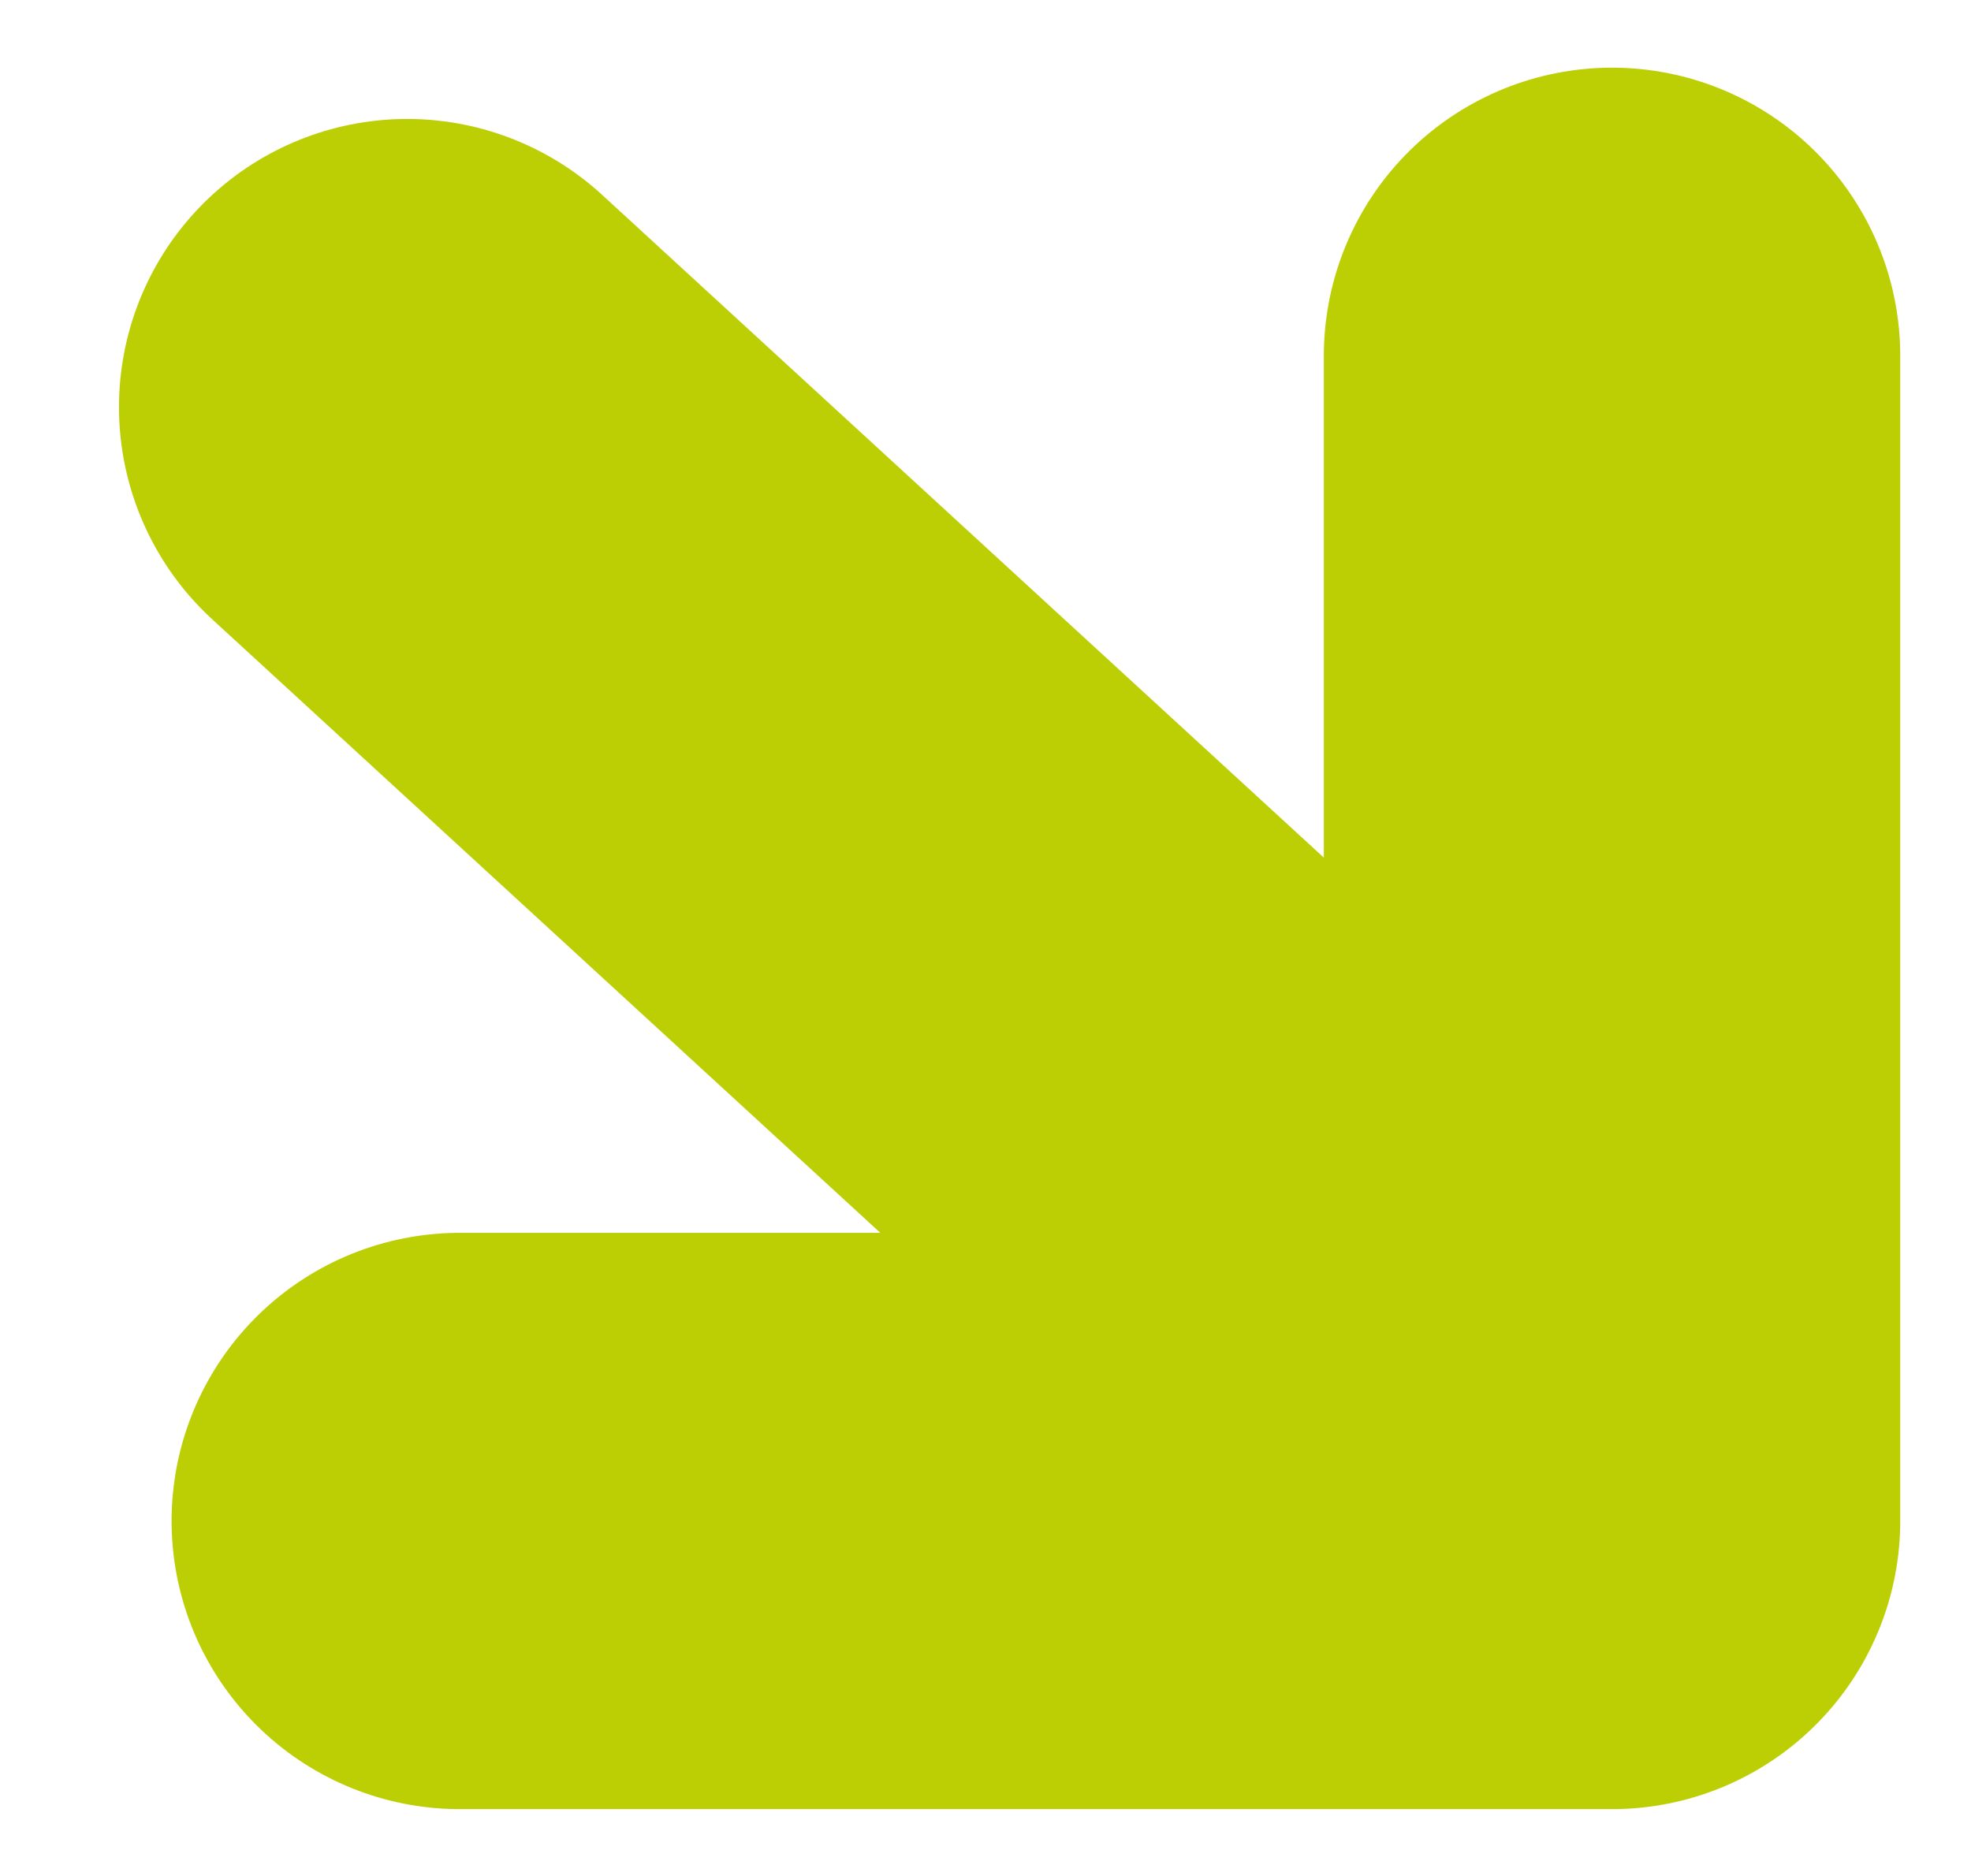
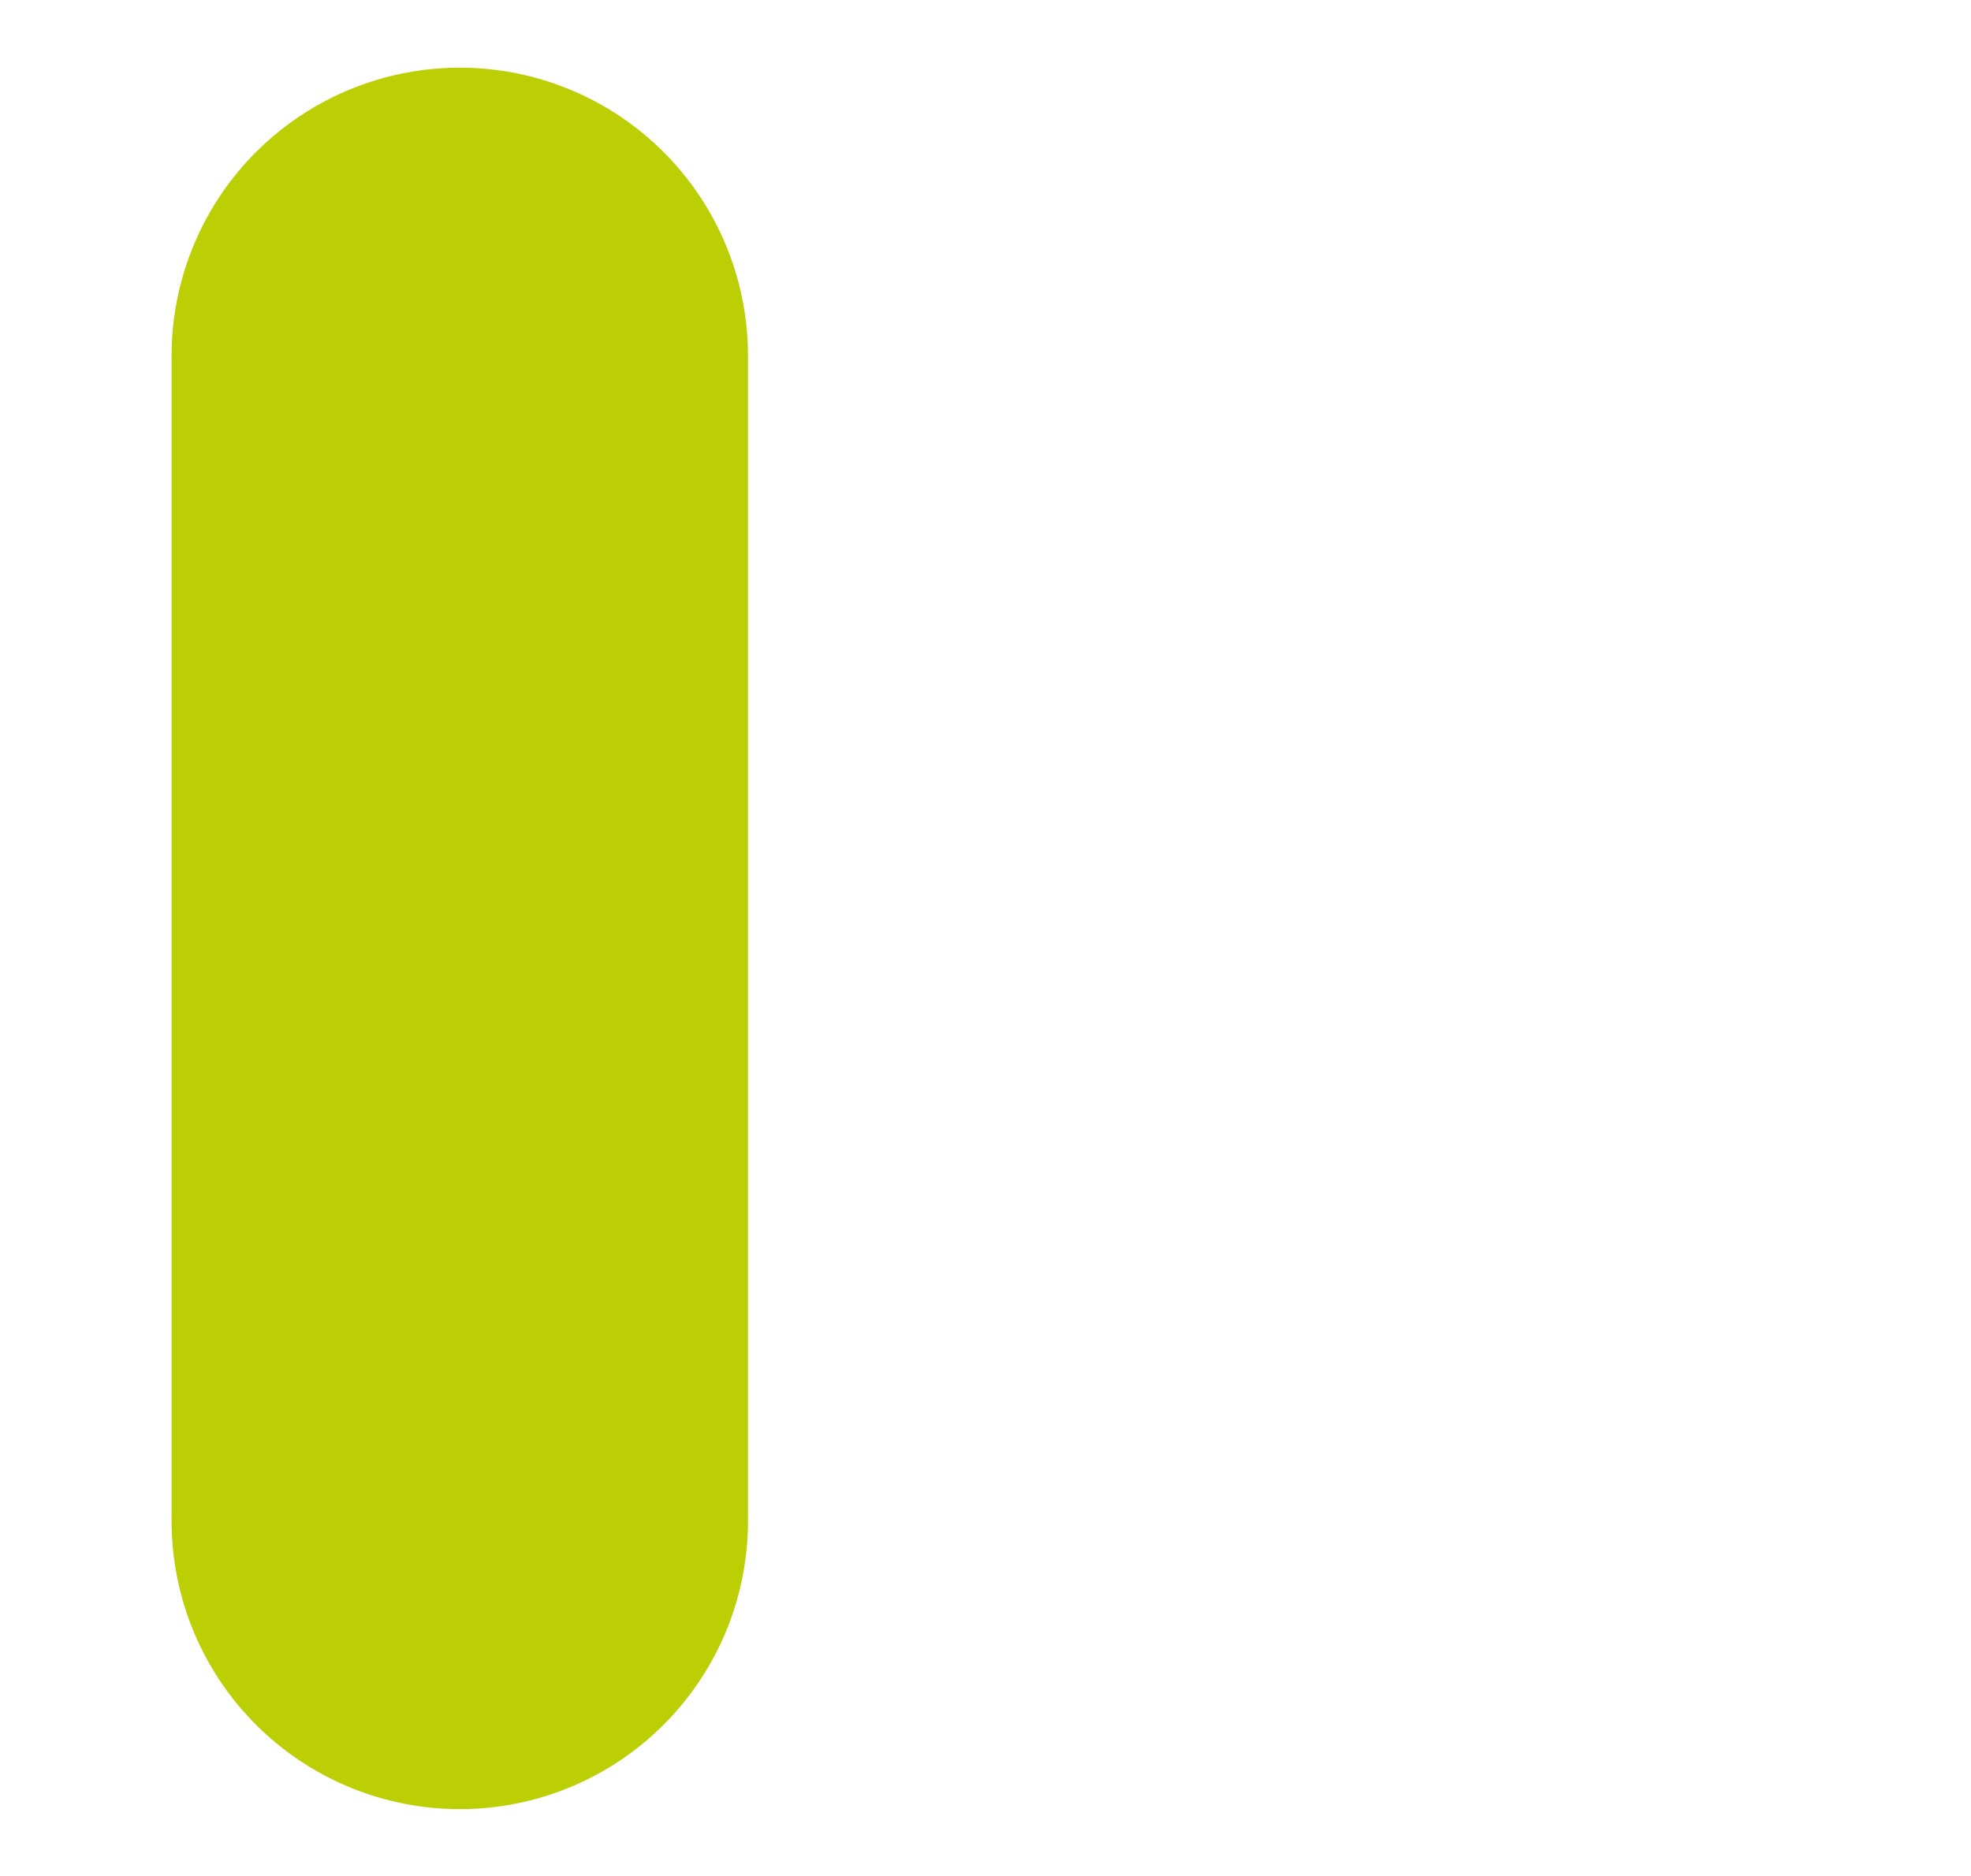
<svg xmlns="http://www.w3.org/2000/svg" width="41.033" height="39.071" viewBox="0 0 41.033 39.071">
  <g id="Group_366" data-name="Group 366" transform="translate(-267.343 -1239.333)">
-     <path id="Path_234" data-name="Path 234" d="M13445.915,9870.4h23.988v-24.262" transform="translate(-13169 -8599.396)" fill="none" stroke="#bccf04" stroke-linecap="round" stroke-linejoin="round" stroke-width="12" />
-     <path id="Path_235" data-name="Path 235" d="M13511.82,9823.029l24.078,22.116" transform="translate(-13236 -8575.219)" fill="none" stroke="#bccf04" stroke-linecap="round" stroke-width="12" />
+     <path id="Path_234" data-name="Path 234" d="M13445.915,9870.4v-24.262" transform="translate(-13169 -8599.396)" fill="none" stroke="#bccf04" stroke-linecap="round" stroke-linejoin="round" stroke-width="12" />
  </g>
</svg>